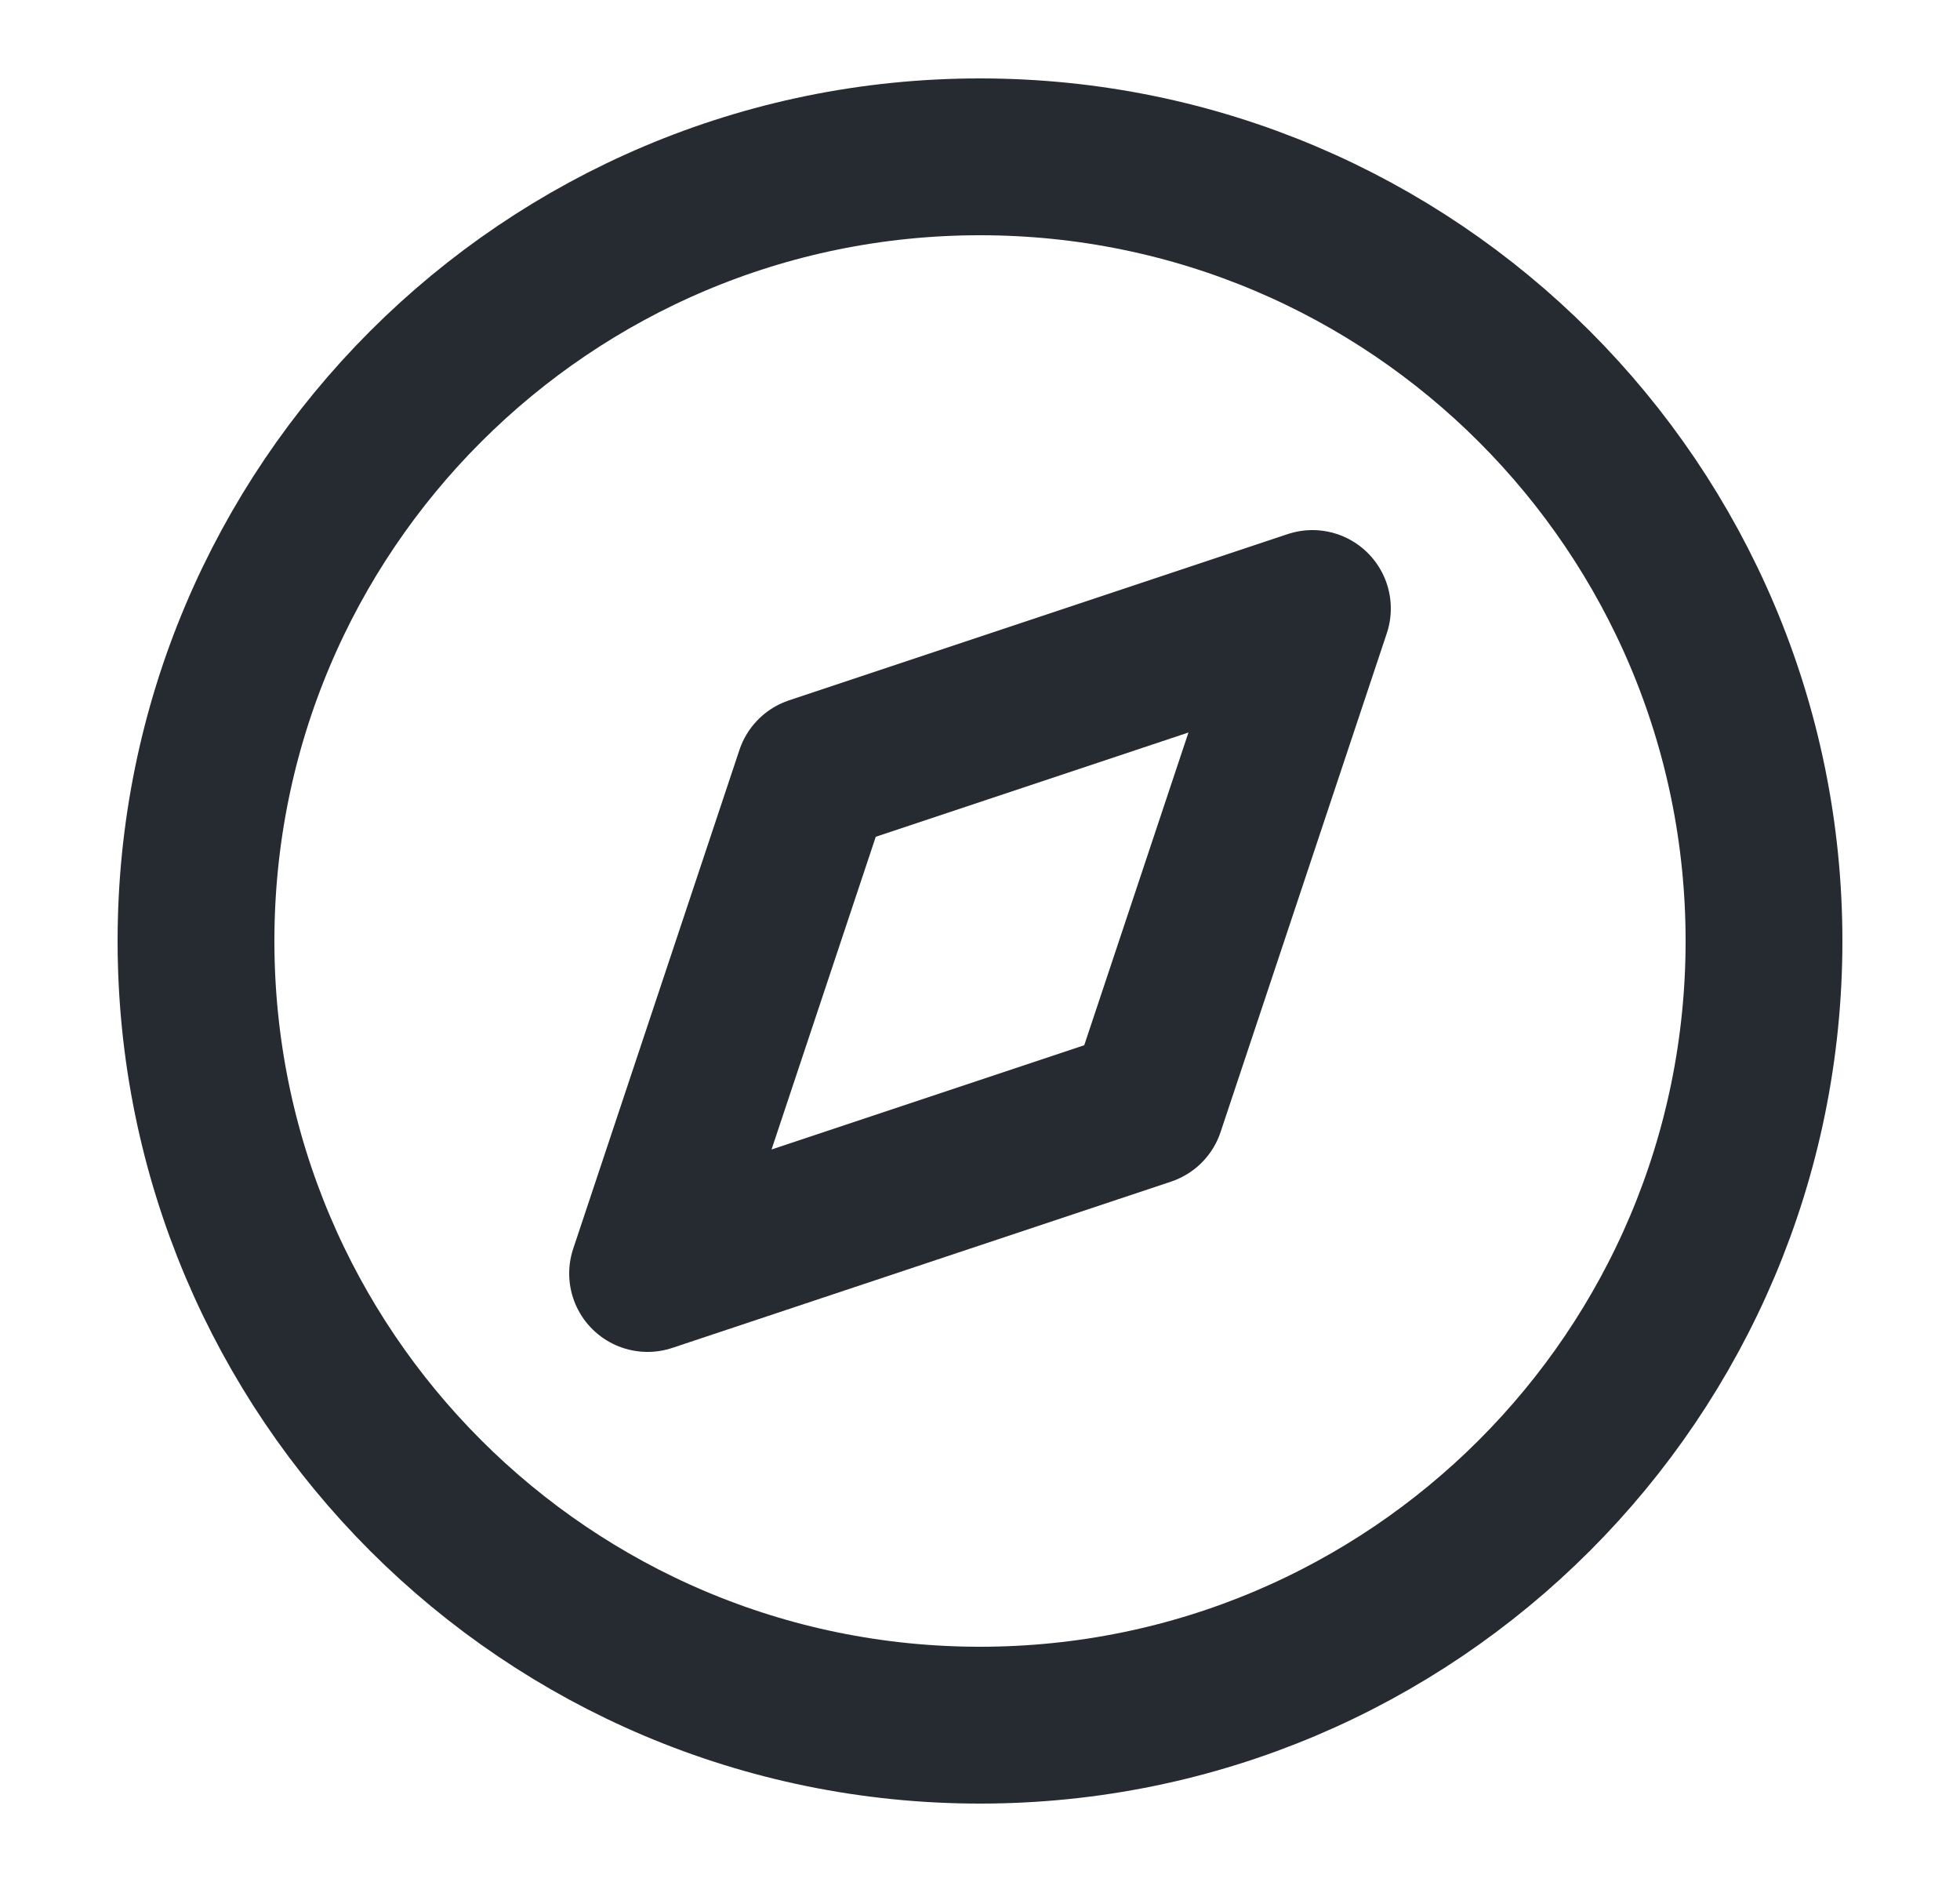
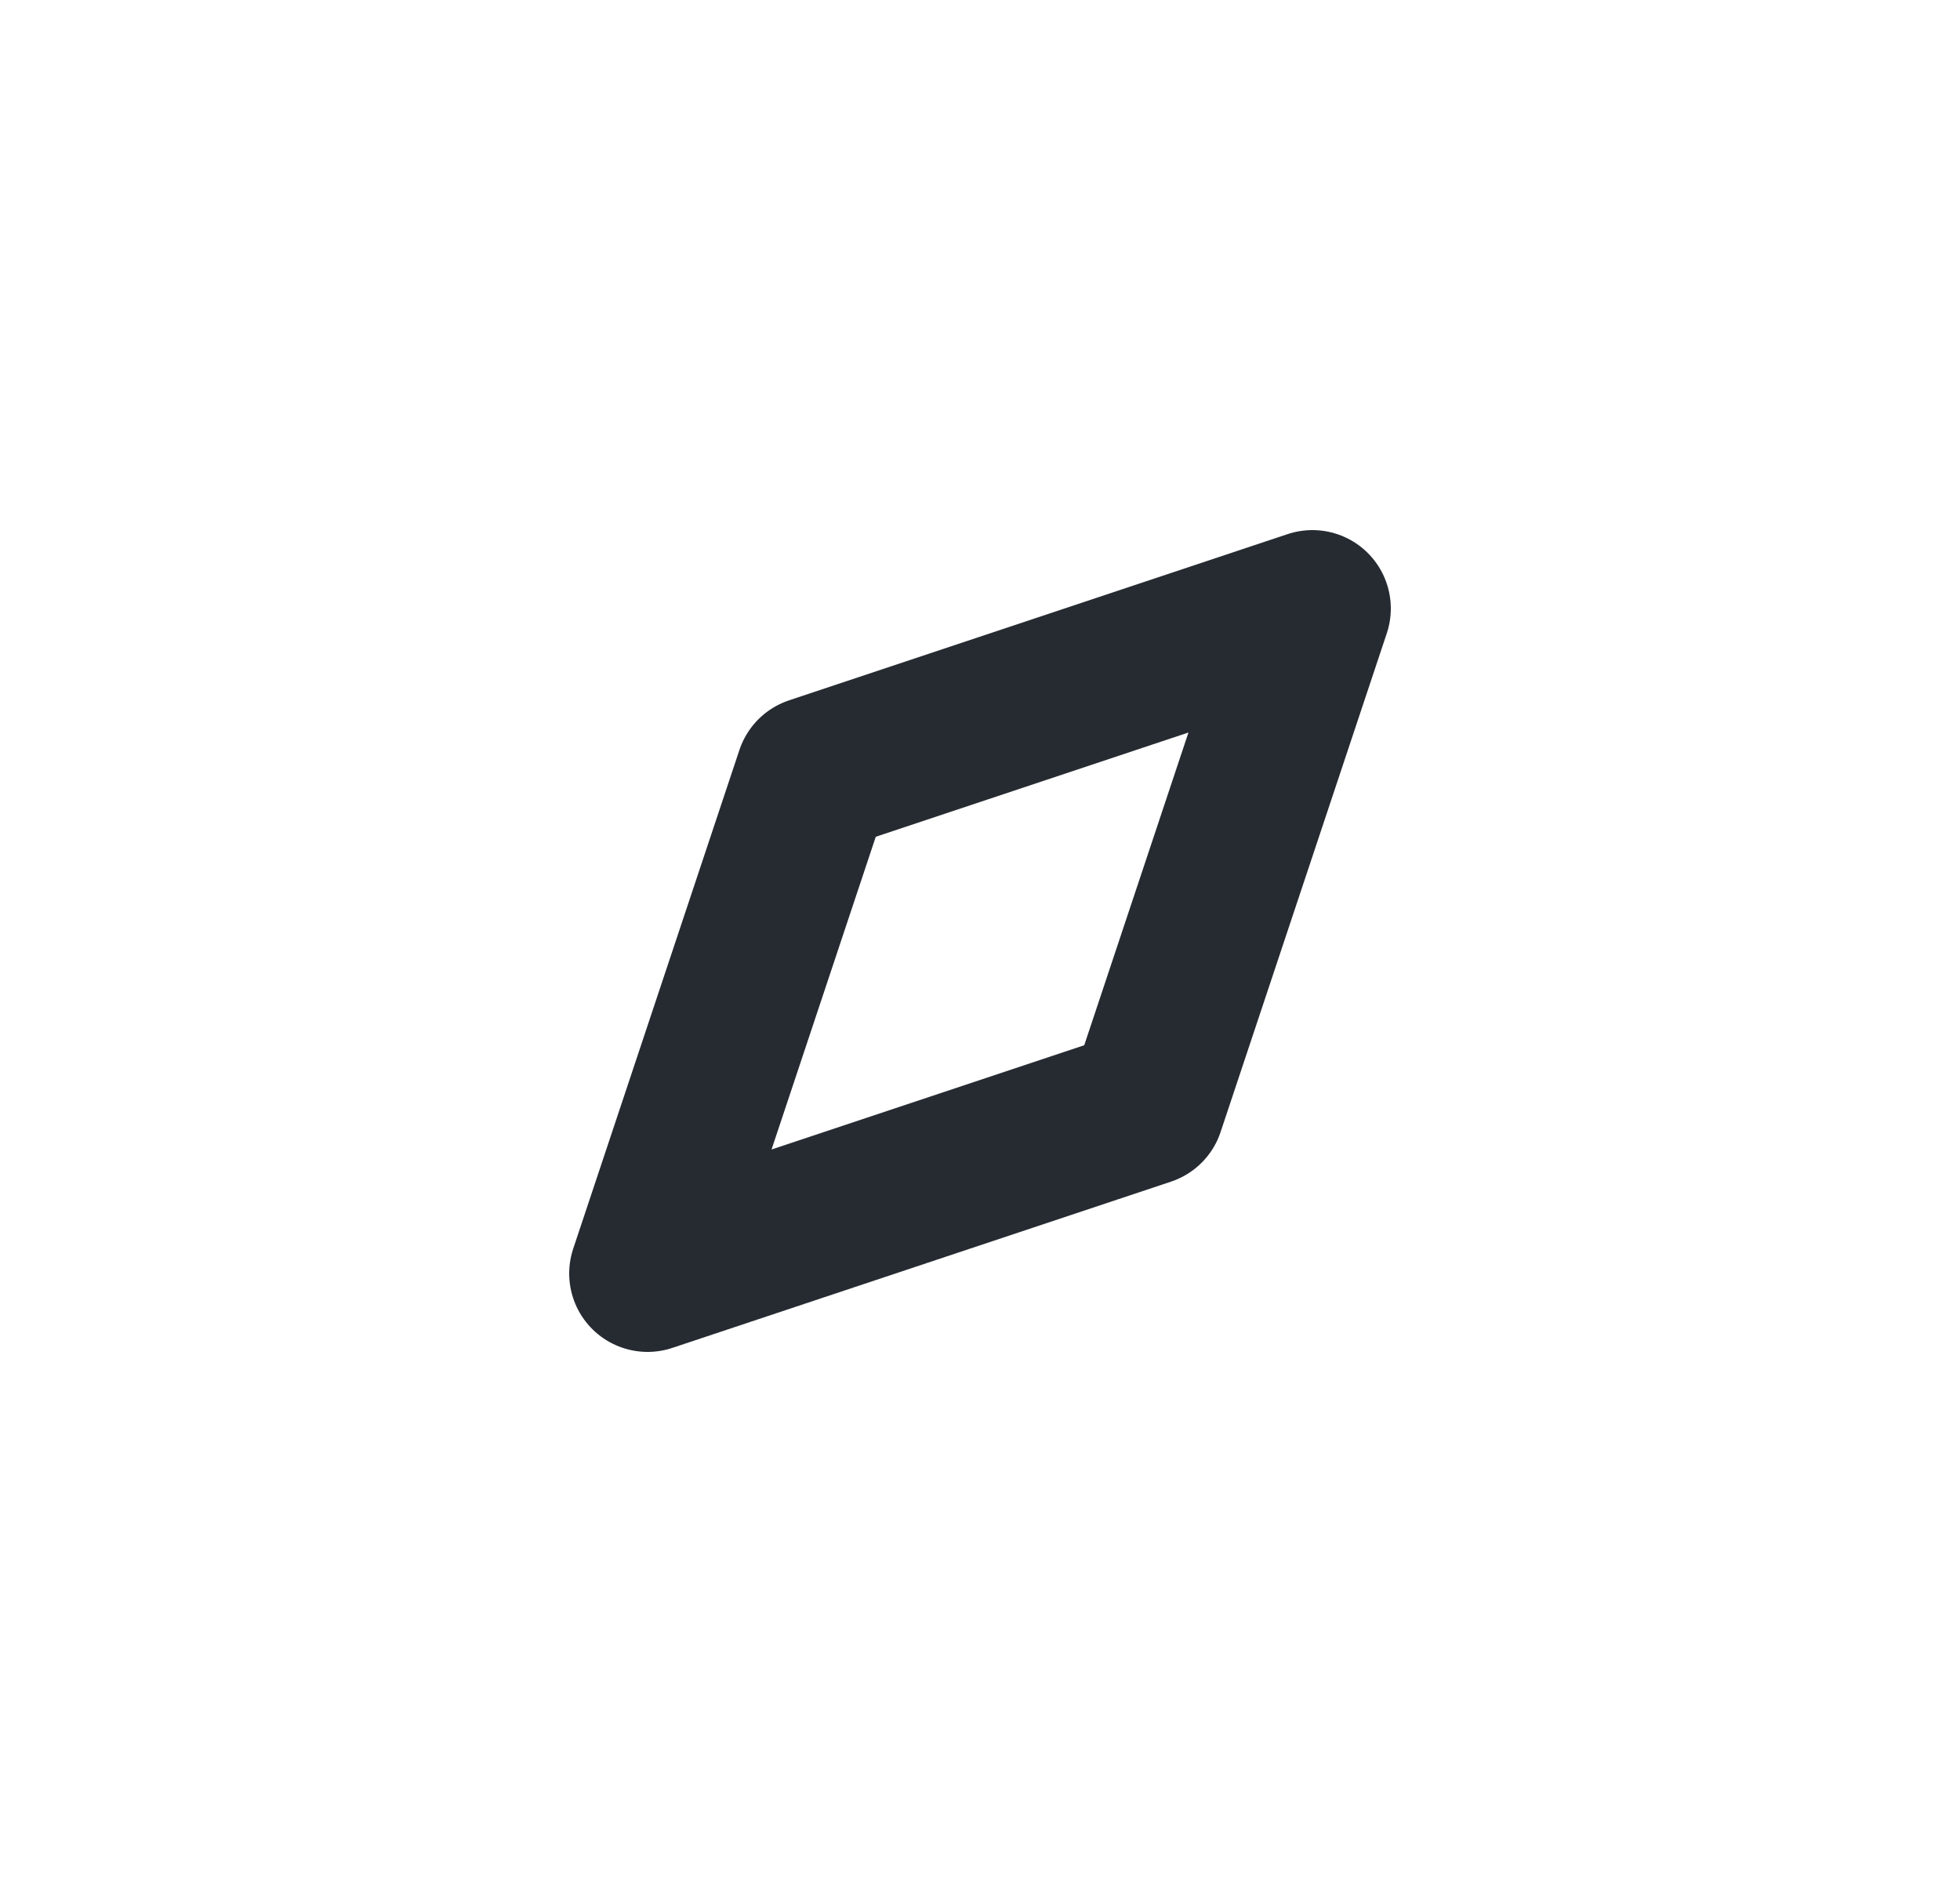
<svg xmlns="http://www.w3.org/2000/svg" width="25" height="24" viewBox="0 0 25 24" fill="none">
-   <path d="M12.5 22C18.023 22 22.5 17.523 22.5 12C22.5 6.477 18.023 2 12.5 2C6.977 2 2.5 6.477 2.5 12C2.5 17.523 6.977 22 12.5 22Z" stroke="#262B32" stroke-width="2" stroke-linecap="round" stroke-linejoin="round" />
  <path d="M16.74 7.76L14.62 14.12L8.26 16.24L10.38 9.88L16.74 7.76Z" stroke="#262B32" stroke-width="2" stroke-linecap="round" stroke-linejoin="round" />
</svg>